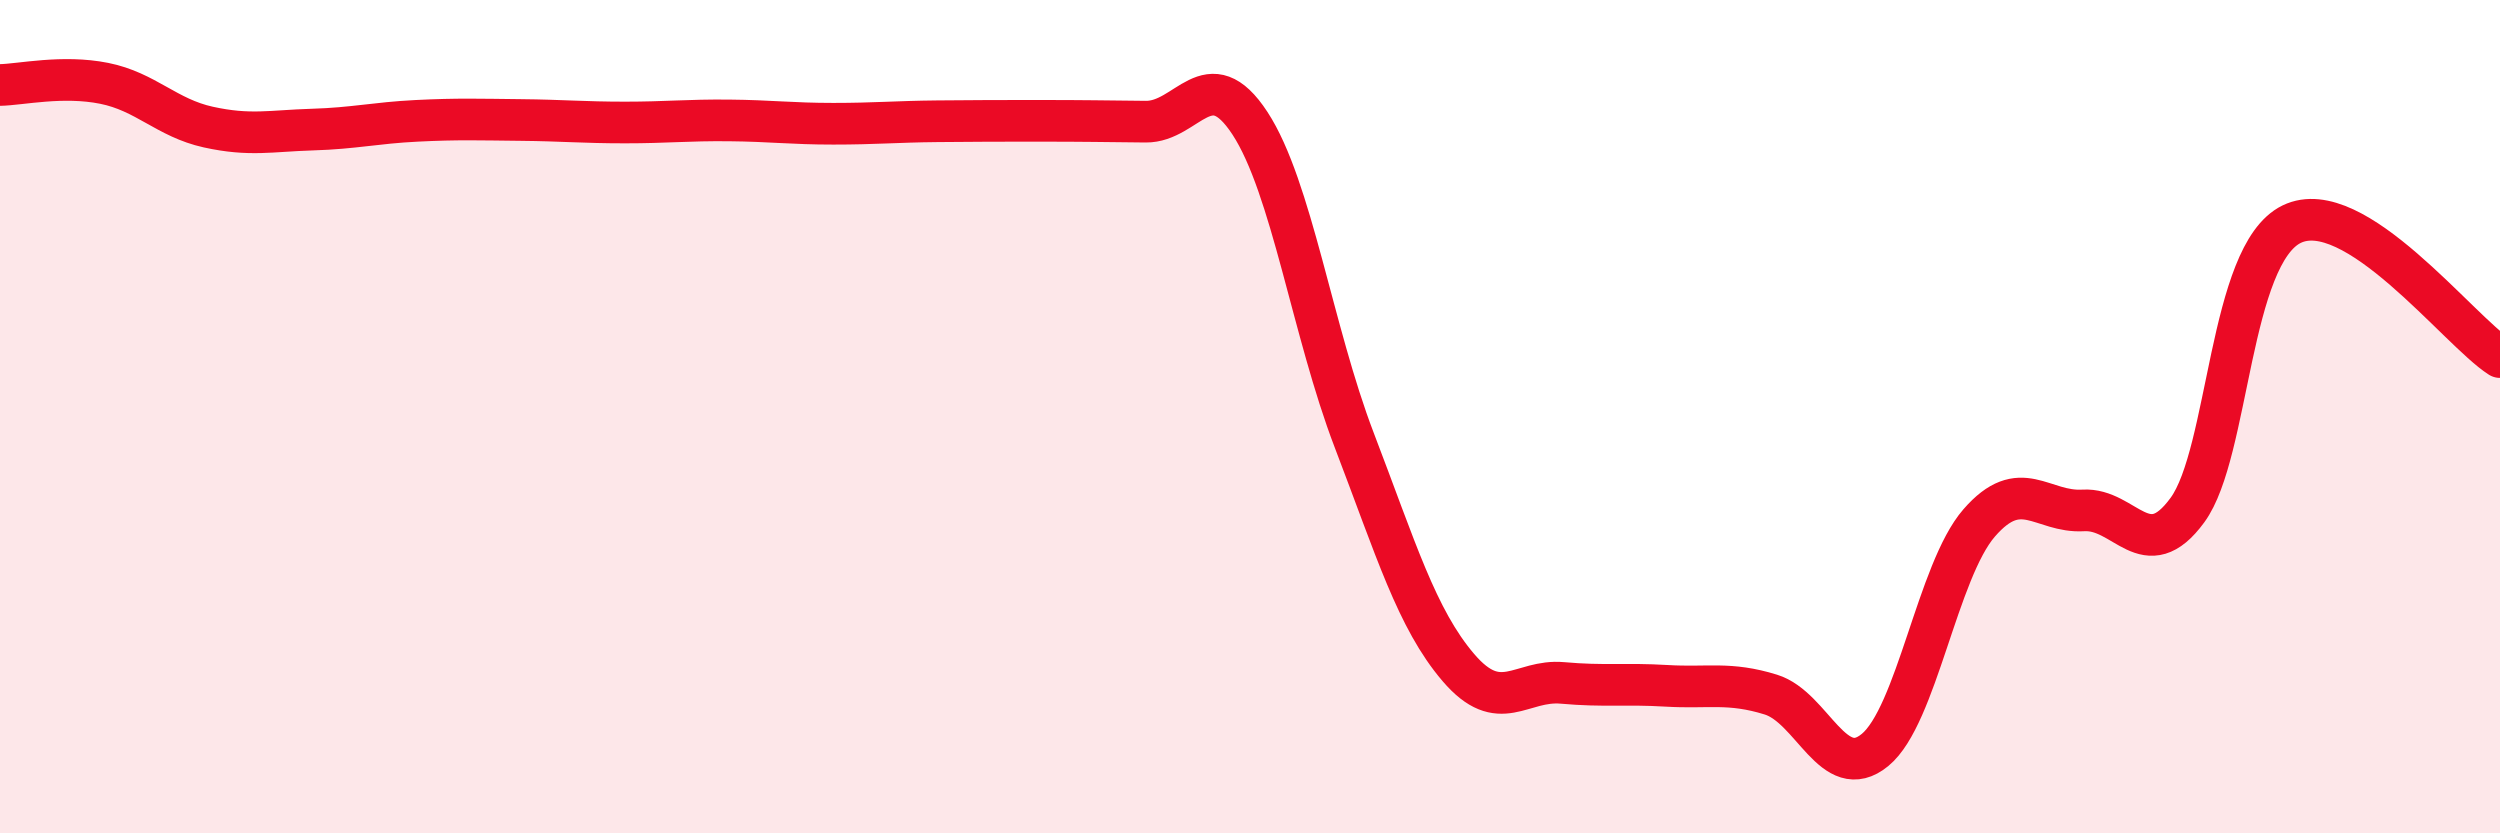
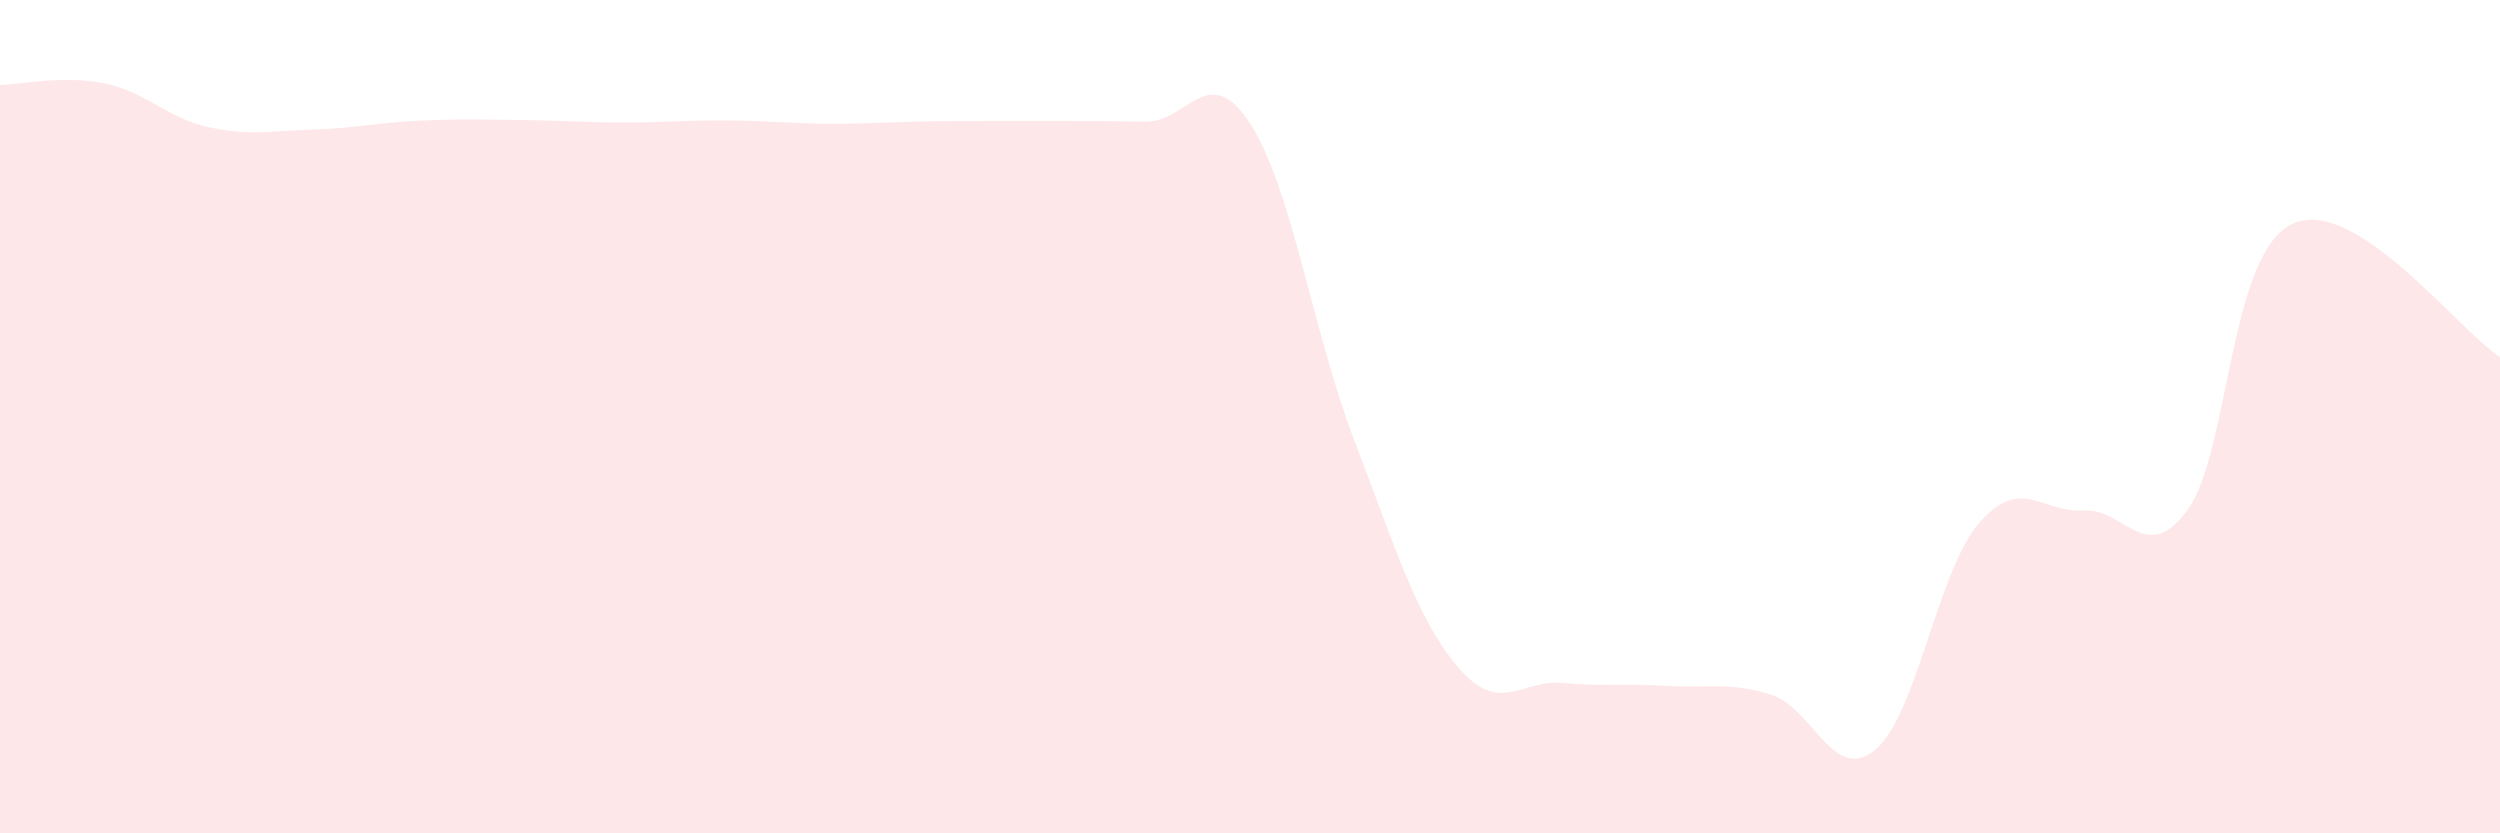
<svg xmlns="http://www.w3.org/2000/svg" width="60" height="20" viewBox="0 0 60 20">
  <path d="M 0,2.04 C 0.5,2.03 1.5,1.8 2.5,2 C 3.5,2.2 4,2.83 5,3.05 C 6,3.27 6.5,3.14 7.5,3.11 C 8.5,3.08 9,2.95 10,2.9 C 11,2.85 11.5,2.87 12.5,2.88 C 13.5,2.89 14,2.94 15,2.94 C 16,2.94 16.5,2.88 17.5,2.89 C 18.5,2.9 19,2.97 20,2.97 C 21,2.97 21.5,2.92 22.5,2.91 C 23.5,2.9 24,2.9 25,2.9 C 26,2.9 26.5,2.91 27.5,2.92 C 28.5,2.93 29,1.43 30,2.96 C 31,4.49 31.5,7.95 32.5,10.56 C 33.5,13.17 34,14.85 35,16.02 C 36,17.19 36.5,16.3 37.5,16.39 C 38.5,16.48 39,16.4 40,16.46 C 41,16.52 41.5,16.36 42.5,16.67 C 43.5,16.98 44,18.82 45,18 C 46,17.18 46.5,13.7 47.5,12.55 C 48.5,11.4 49,12.31 50,12.25 C 51,12.19 51.5,13.61 52.5,12.24 C 53.5,10.87 53.5,6.11 55,5.38 C 56.5,4.65 59,7.93 60,8.57L60 20L0 20Z" fill="#EB0A25" opacity="0.1" stroke-linecap="round" stroke-linejoin="round" />
-   <path d="M 0,2.04 C 0.5,2.03 1.5,1.8 2.5,2 C 3.5,2.2 4,2.83 5,3.05 C 6,3.27 6.5,3.14 7.5,3.11 C 8.5,3.08 9,2.95 10,2.9 C 11,2.85 11.5,2.87 12.5,2.88 C 13.5,2.89 14,2.94 15,2.94 C 16,2.94 16.5,2.88 17.5,2.89 C 18.5,2.9 19,2.97 20,2.97 C 21,2.97 21.5,2.92 22.5,2.91 C 23.5,2.9 24,2.9 25,2.9 C 26,2.9 26.5,2.91 27.5,2.92 C 28.5,2.93 29,1.43 30,2.96 C 31,4.49 31.5,7.95 32.5,10.56 C 33.5,13.17 34,14.85 35,16.02 C 36,17.19 36.5,16.3 37.5,16.39 C 38.5,16.48 39,16.4 40,16.46 C 41,16.52 41.5,16.36 42.5,16.67 C 43.5,16.98 44,18.82 45,18 C 46,17.18 46.5,13.7 47.5,12.55 C 48.5,11.4 49,12.31 50,12.25 C 51,12.19 51.5,13.61 52.5,12.24 C 53.5,10.87 53.5,6.11 55,5.38 C 56.5,4.65 59,7.93 60,8.57" stroke="#EB0A25" stroke-width="1" fill="none" stroke-linecap="round" stroke-linejoin="round" />
</svg>